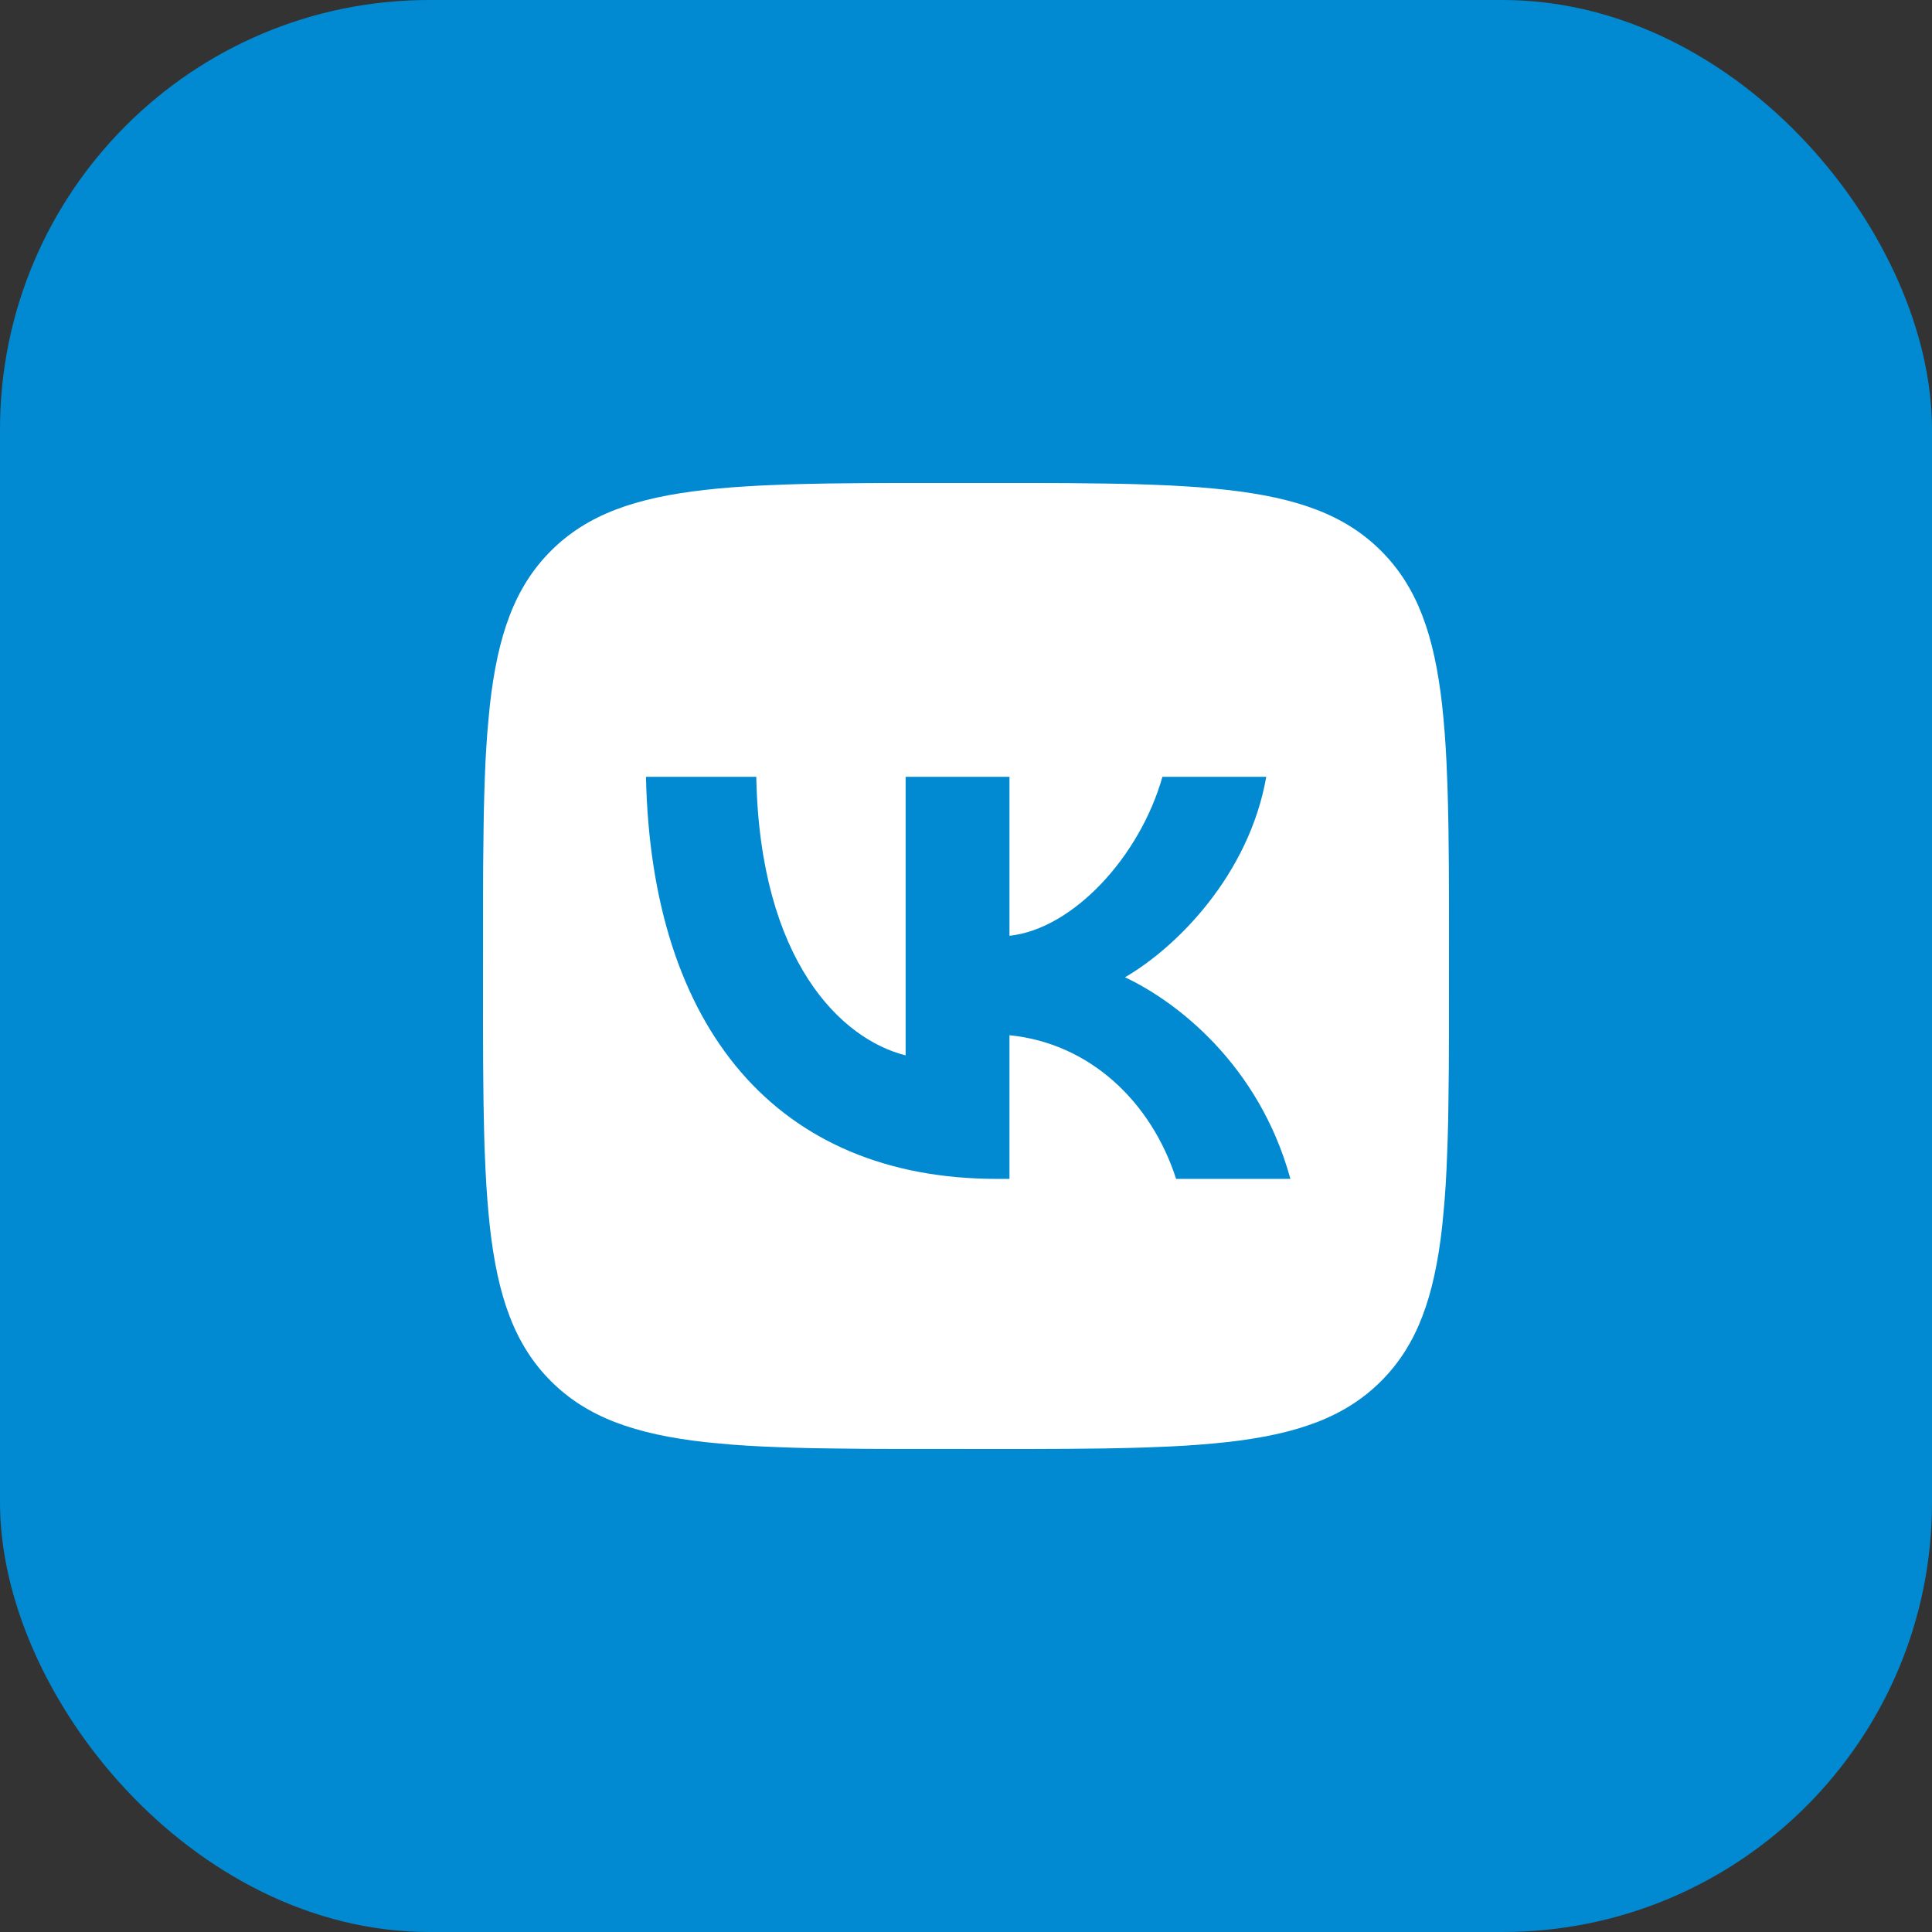
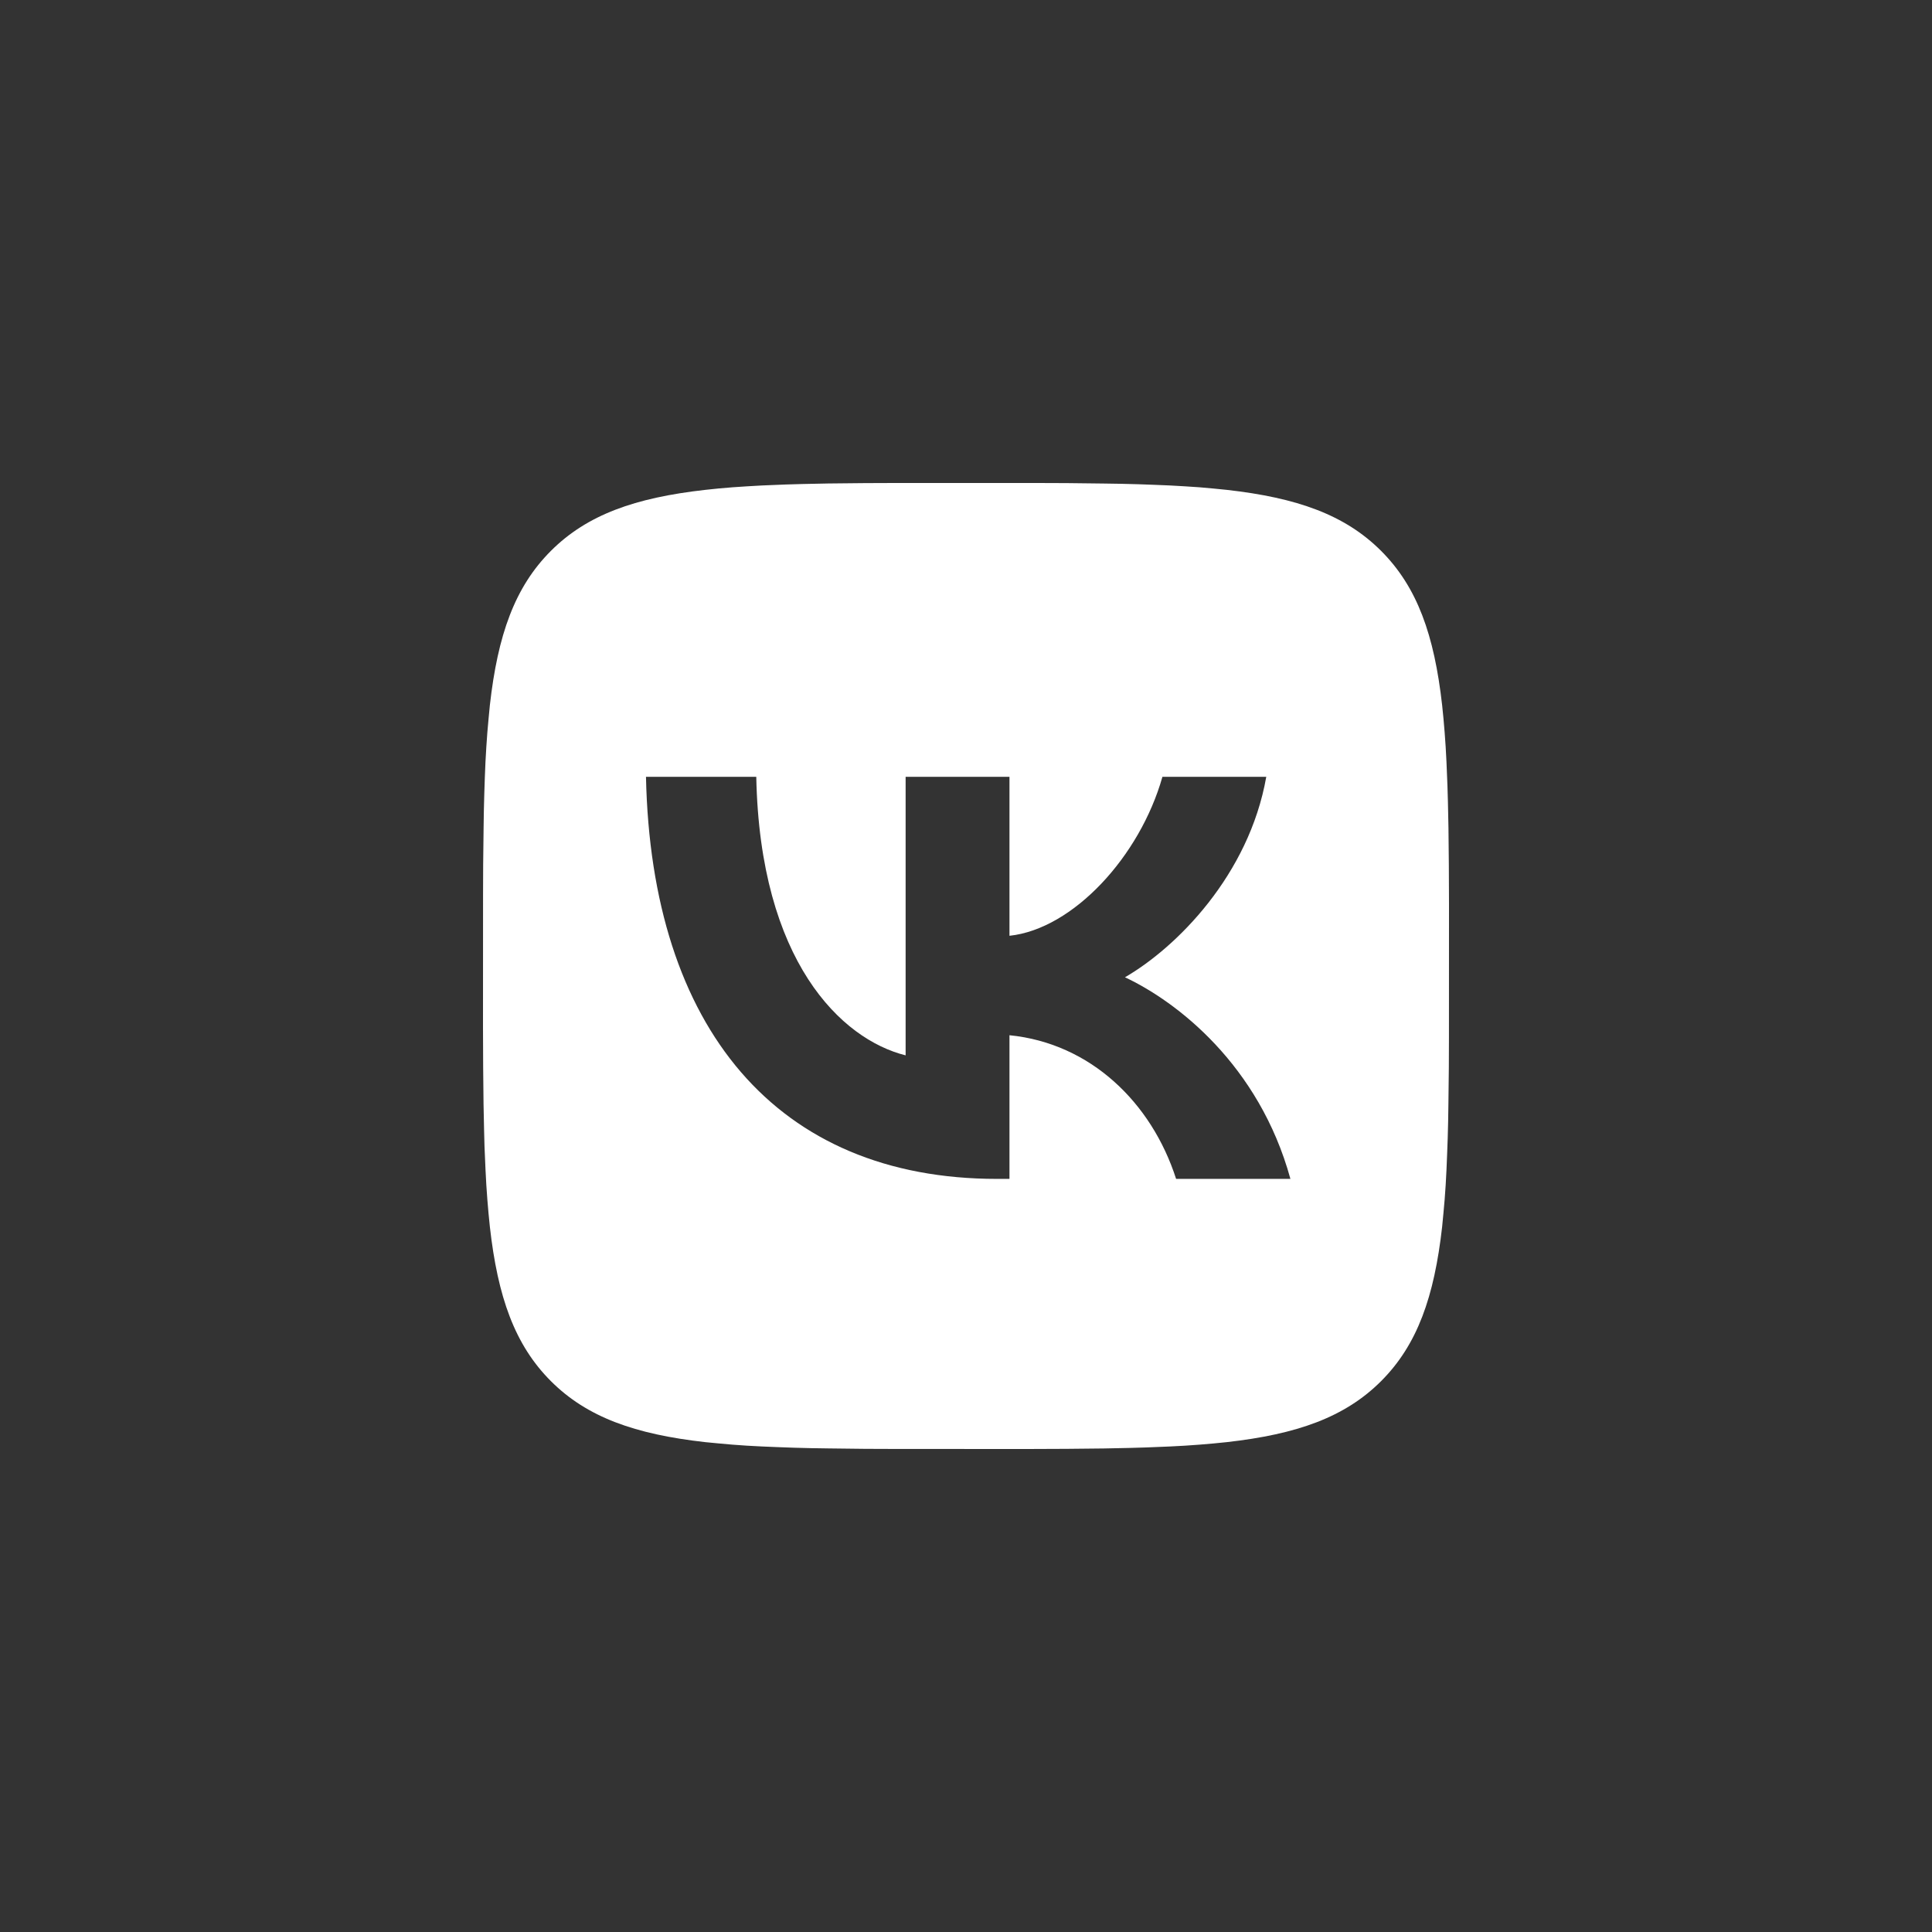
<svg xmlns="http://www.w3.org/2000/svg" width="36" height="36" viewBox="0 0 36 36" fill="none">
  <rect x="0" y="0" width="36" height="36" fill="#333333" stroke="none" />
-   <rect width="36" height="36" rx="8" fill="#018AD1" />
  <path d="M16.117 9.002L16.663 9H19.337L19.884 9.002L20.57 9.01L20.894 9.015L21.208 9.023L21.51 9.034L21.801 9.046L22.081 9.062L22.352 9.08L22.61 9.103L22.86 9.128C24.165 9.275 25.06 9.59 25.735 10.265C26.41 10.94 26.725 11.834 26.872 13.139L26.897 13.389L26.919 13.649L26.938 13.919L26.953 14.198L26.971 14.639L26.98 14.947L26.99 15.43L26.997 16.116L27 16.851L26.999 19.336L26.997 19.884L26.989 20.569L26.984 20.894L26.976 21.207L26.965 21.51L26.953 21.801L26.938 22.081L26.919 22.351L26.896 22.61L26.872 22.86C26.725 24.165 26.41 25.06 25.735 25.735C25.06 26.41 24.166 26.725 22.86 26.872L22.61 26.897L22.351 26.919L22.081 26.938L21.801 26.953L21.36 26.971L21.052 26.98L20.57 26.99L19.883 26.997L19.148 27L16.663 26.999L16.116 26.997L15.431 26.989L15.106 26.984L14.792 26.976L14.49 26.965L14.199 26.953L13.918 26.938L13.649 26.919L13.39 26.896L13.14 26.872C11.835 26.725 10.94 26.41 10.265 25.735C9.59 25.06 9.275 24.166 9.128 22.86L9.103 22.61L9.081 22.351L9.062 22.081L9.047 21.801L9.028 21.36L9.02 21.052L9.01 20.569L9.003 19.883L9 19.148L9.001 16.663L9.003 16.116L9.011 15.43L9.016 15.105L9.024 14.792L9.034 14.489L9.046 14.198L9.062 13.918L9.081 13.648L9.104 13.389L9.128 13.139C9.275 11.834 9.59 10.94 10.265 10.265C10.94 9.59 11.834 9.275 13.14 9.128L13.39 9.102L13.649 9.08L13.919 9.062L14.199 9.046L14.64 9.028L14.947 9.019L15.431 9.009L16.117 9.002ZM14.092 14.475H12.037C12.135 19.155 14.475 21.967 18.578 21.967H18.81V19.29C20.317 19.44 21.457 20.542 21.915 21.967H24.045C23.46 19.837 21.922 18.66 20.962 18.21C21.922 17.655 23.273 16.305 23.595 14.475H21.66C21.24 15.96 19.995 17.31 18.81 17.437V14.475H16.875V19.665C15.675 19.365 14.16 17.91 14.092 14.475Z" fill="white" />
</svg>